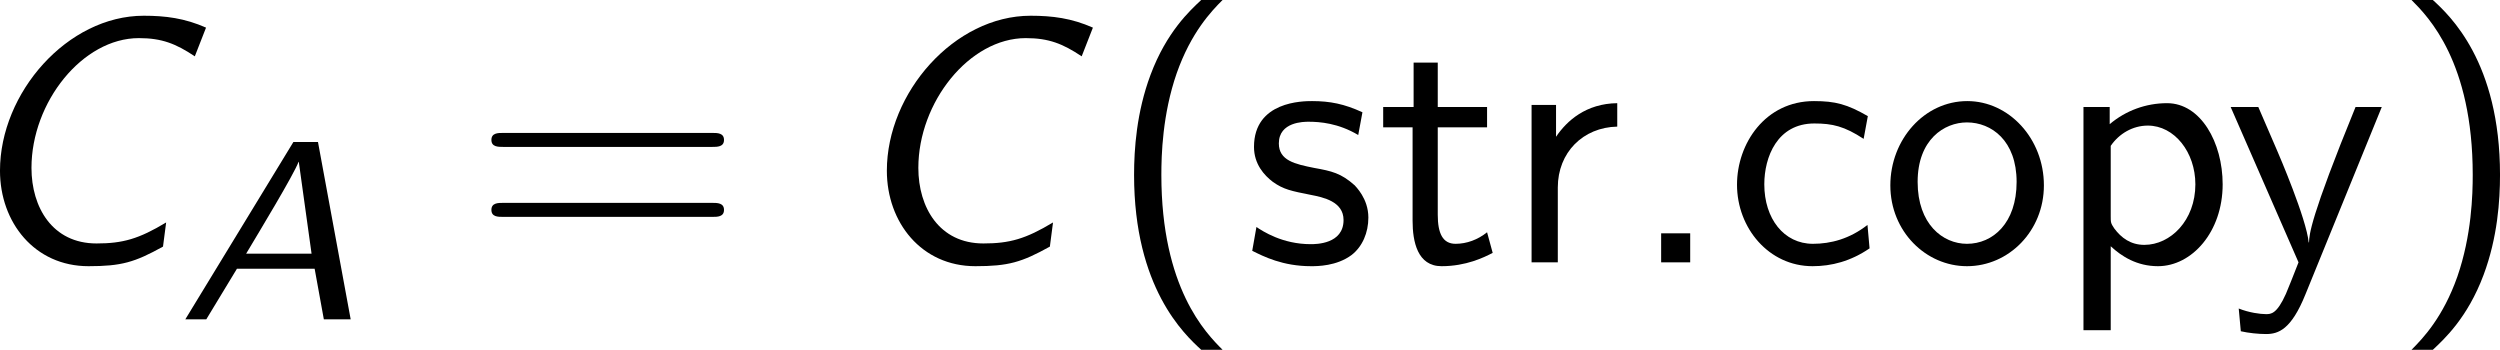
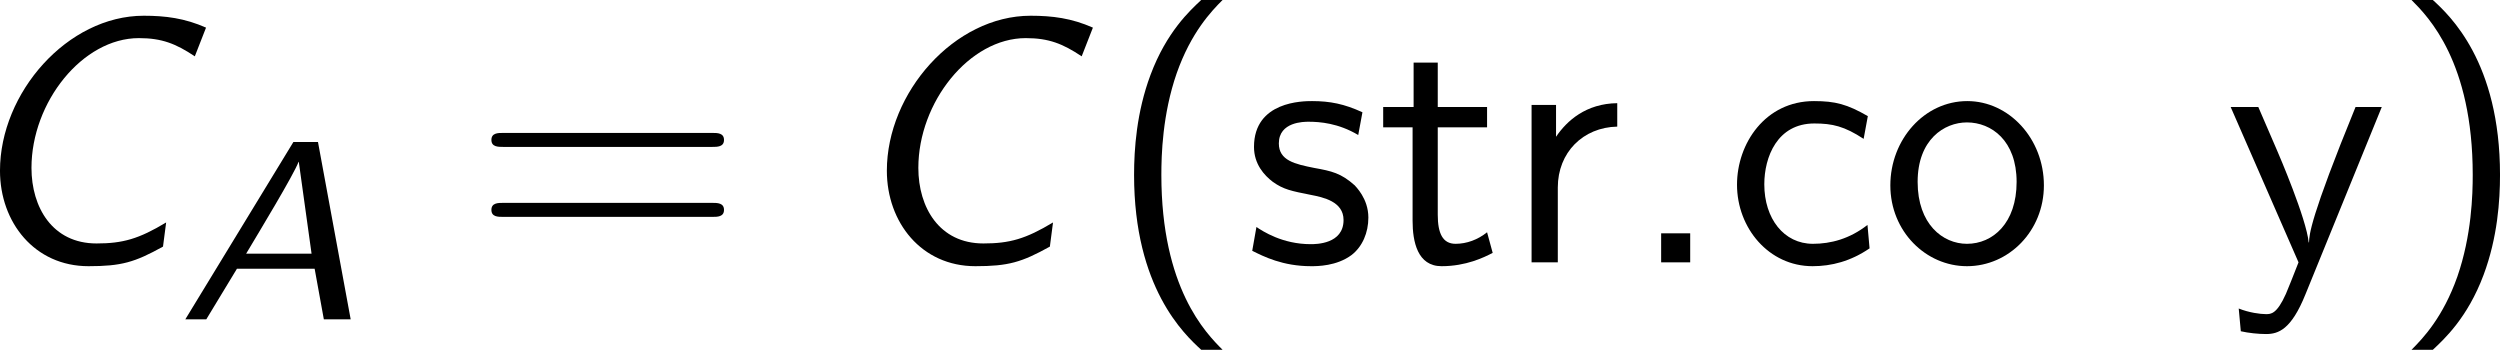
<svg xmlns="http://www.w3.org/2000/svg" xmlns:xlink="http://www.w3.org/1999/xlink" version="1.1" width="88.104pt" height="12.327pt" viewBox="-.824 -.301 88.104 12.327">
  <defs>
    <path id="g2-40" d="M2.956-8.182C2.607-7.855 1.876-7.189 1.375-5.847C.938-4.68 .862-3.524 .862-2.727C.862 .796 2.433 2.247 2.956 2.727H3.622C3.098 2.204 1.713 .796 1.713-2.727C1.713-3.338 1.745-4.615 2.193-5.902C2.64-7.167 3.262-7.822 3.622-8.182H2.956Z" />
    <path id="g2-41" d="M1.276 2.727C1.625 2.4 2.356 1.735 2.858 .393C3.295-.775 3.371-1.931 3.371-2.727C3.371-6.251 1.8-7.702 1.276-8.182H.611C1.135-7.658 2.52-6.251 2.52-2.727C2.52-2.116 2.487-.84 2.04 .447C1.593 1.713 .971 2.367 .611 2.727H1.276Z" />
    <path id="g2-46" d="M1.964-.905H1.058V0H1.964V-.905Z" />
    <path id="g2-61" d="M7.495-3.6C7.658-3.6 7.865-3.6 7.865-3.818S7.658-4.036 7.505-4.036H.971C.818-4.036 .611-4.036 .611-3.818S.818-3.6 .982-3.6H7.495ZM7.505-1.418C7.658-1.418 7.865-1.418 7.865-1.636S7.658-1.855 7.495-1.855H.982C.818-1.855 .611-1.855 .611-1.636S.818-1.418 .971-1.418H7.505Z" />
    <path id="g2-99" d="M4.473-4.56C3.829-4.931 3.458-5.029 2.793-5.029C1.276-5.029 .393-3.709 .393-2.422C.393-1.069 1.385 .12 2.749 .12C3.338 .12 3.938-.033 4.527-.436L4.462-1.167C3.905-.731 3.316-.578 2.76-.578C1.855-.578 1.244-1.364 1.244-2.433C1.244-3.284 1.647-4.331 2.804-4.331C3.371-4.331 3.742-4.244 4.342-3.851L4.473-4.56Z" />
    <path id="g2-111" d="M5.116-2.4C5.116-3.862 4.025-5.029 2.727-5.029C1.385-5.029 .327-3.829 .327-2.4C.327-.96 1.44 .12 2.716 .12C4.025 .12 5.116-.982 5.116-2.4ZM2.716-.578C1.964-.578 1.178-1.189 1.178-2.509S2.007-4.364 2.716-4.364C3.48-4.364 4.265-3.796 4.265-2.509S3.524-.578 2.716-.578Z" />
-     <path id="g2-112" d="M1.745-.502C2.084-.185 2.564 .12 3.218 .12C4.276 .12 5.236-.949 5.236-2.433C5.236-3.742 4.549-4.964 3.502-4.964C2.847-4.964 2.215-4.735 1.713-4.309V-4.844H.895V2.116H1.745V-.502ZM1.745-3.633C2.007-4.015 2.433-4.265 2.902-4.265C3.731-4.265 4.385-3.436 4.385-2.433C4.385-1.309 3.611-.545 2.793-.545C2.367-.545 2.073-.764 1.855-1.058C1.745-1.222 1.745-1.244 1.745-1.44V-3.633Z" />
    <path id="g2-114" d="M1.713-2.335C1.713-3.425 2.498-4.211 3.567-4.233V-4.964C2.596-4.953 1.996-4.418 1.658-3.916V-4.909H.895V0H1.713V-2.335Z" />
    <path id="g2-115" d="M3.742-4.68C3.175-4.942 2.727-5.029 2.171-5.029C1.898-5.029 .36-5.029 .36-3.6C.36-3.065 .676-2.716 .949-2.509C1.287-2.269 1.527-2.225 2.127-2.105C2.52-2.029 3.153-1.898 3.153-1.32C3.153-.567 2.291-.567 2.127-.567C1.244-.567 .633-.971 .436-1.102L.305-.36C.655-.185 1.255 .12 2.138 .12C2.335 .12 2.935 .12 3.404-.229C3.742-.491 3.927-.927 3.927-1.396C3.927-1.996 3.524-2.367 3.502-2.4C3.076-2.782 2.782-2.847 2.236-2.945C1.636-3.065 1.135-3.175 1.135-3.709C1.135-4.385 1.92-4.385 2.062-4.385C2.411-4.385 2.989-4.342 3.611-3.971L3.742-4.68Z" />
    <path id="g2-116" d="M1.909-4.211H3.447V-4.844H1.909V-6.229H1.156V-4.844H.207V-4.211H1.124V-1.298C1.124-.644 1.276 .12 2.029 .12C2.793 .12 3.349-.153 3.622-.295L3.447-.938C3.164-.709 2.815-.578 2.465-.578C2.062-.578 1.909-.905 1.909-1.484V-4.211Z" />
    <path id="g2-121" d="M4.865-4.844H4.047C2.629-1.375 2.607-.873 2.596-.622H2.585C2.52-1.353 1.647-3.382 1.604-3.48L1.015-4.844H.153L2.269 0C2.138 .338 1.92 .884 1.876 .982C1.593 1.615 1.407 1.615 1.255 1.615C1.08 1.615 .731 1.571 .404 1.44L.469 2.149C.709 2.204 1.015 2.236 1.255 2.236C1.636 2.236 2.04 2.105 2.487 .993L4.865-4.844Z" />
    <path id="g0-65" d="M4.376-5.531H3.61L.239 0H.893L1.849-1.578H4.272L4.559 0H5.396L4.376-5.531ZM4.176-2.048H2.136C2.55-2.742 3.626-4.519 3.77-4.91H3.778L4.176-2.048Z" />
    <path id="g1-67" d="M7.855-7.32C7.189-7.615 6.589-7.691 5.913-7.691C3.535-7.691 1.429-5.291 1.429-2.858C1.429-1.244 2.509 .12 4.189 .12C5.215 .12 5.629 0 6.513-.491L6.611-1.244C5.76-.731 5.258-.589 4.44-.589C3.065-.589 2.411-1.713 2.411-2.945C2.411-4.996 4.004-6.993 5.76-6.993C6.48-6.993 6.916-6.818 7.505-6.425L7.855-7.32Z" />
  </defs>
  <g id="page1" transform="matrix(1.13 0 0 1.13 -220.519 -80.668)">
    <use x="192.991" y="79.303" xlink:href="#g1-67" />
    <use x="199.961" y="81.08" xlink:href="#g0-65" />
    <use x="209.135" y="79.303" xlink:href="#g2-61" />
    <use x="220.65" y="79.303" xlink:href="#g1-67" />
    <use x="228.927" y="79.303" xlink:href="#g2-40" />
    <use x="233.169" y="79.303" xlink:href="#g2-115" />
    <use x="237.351" y="79.303" xlink:href="#g2-116" />
    <use x="241.291" y="79.303" xlink:href="#g2-114" />
    <use x="245.169" y="79.303" xlink:href="#g2-46" />
    <use x="248.2" y="79.303" xlink:href="#g2-99" />
    <use x="253.048" y="79.303" xlink:href="#g2-111" />
    <use x="258.503" y="79.303" xlink:href="#g2-112" />
    <use x="263.836" y="79.303" xlink:href="#g2-121" />
    <use x="269.018" y="79.303" xlink:href="#g2-41" />
  </g>
</svg>